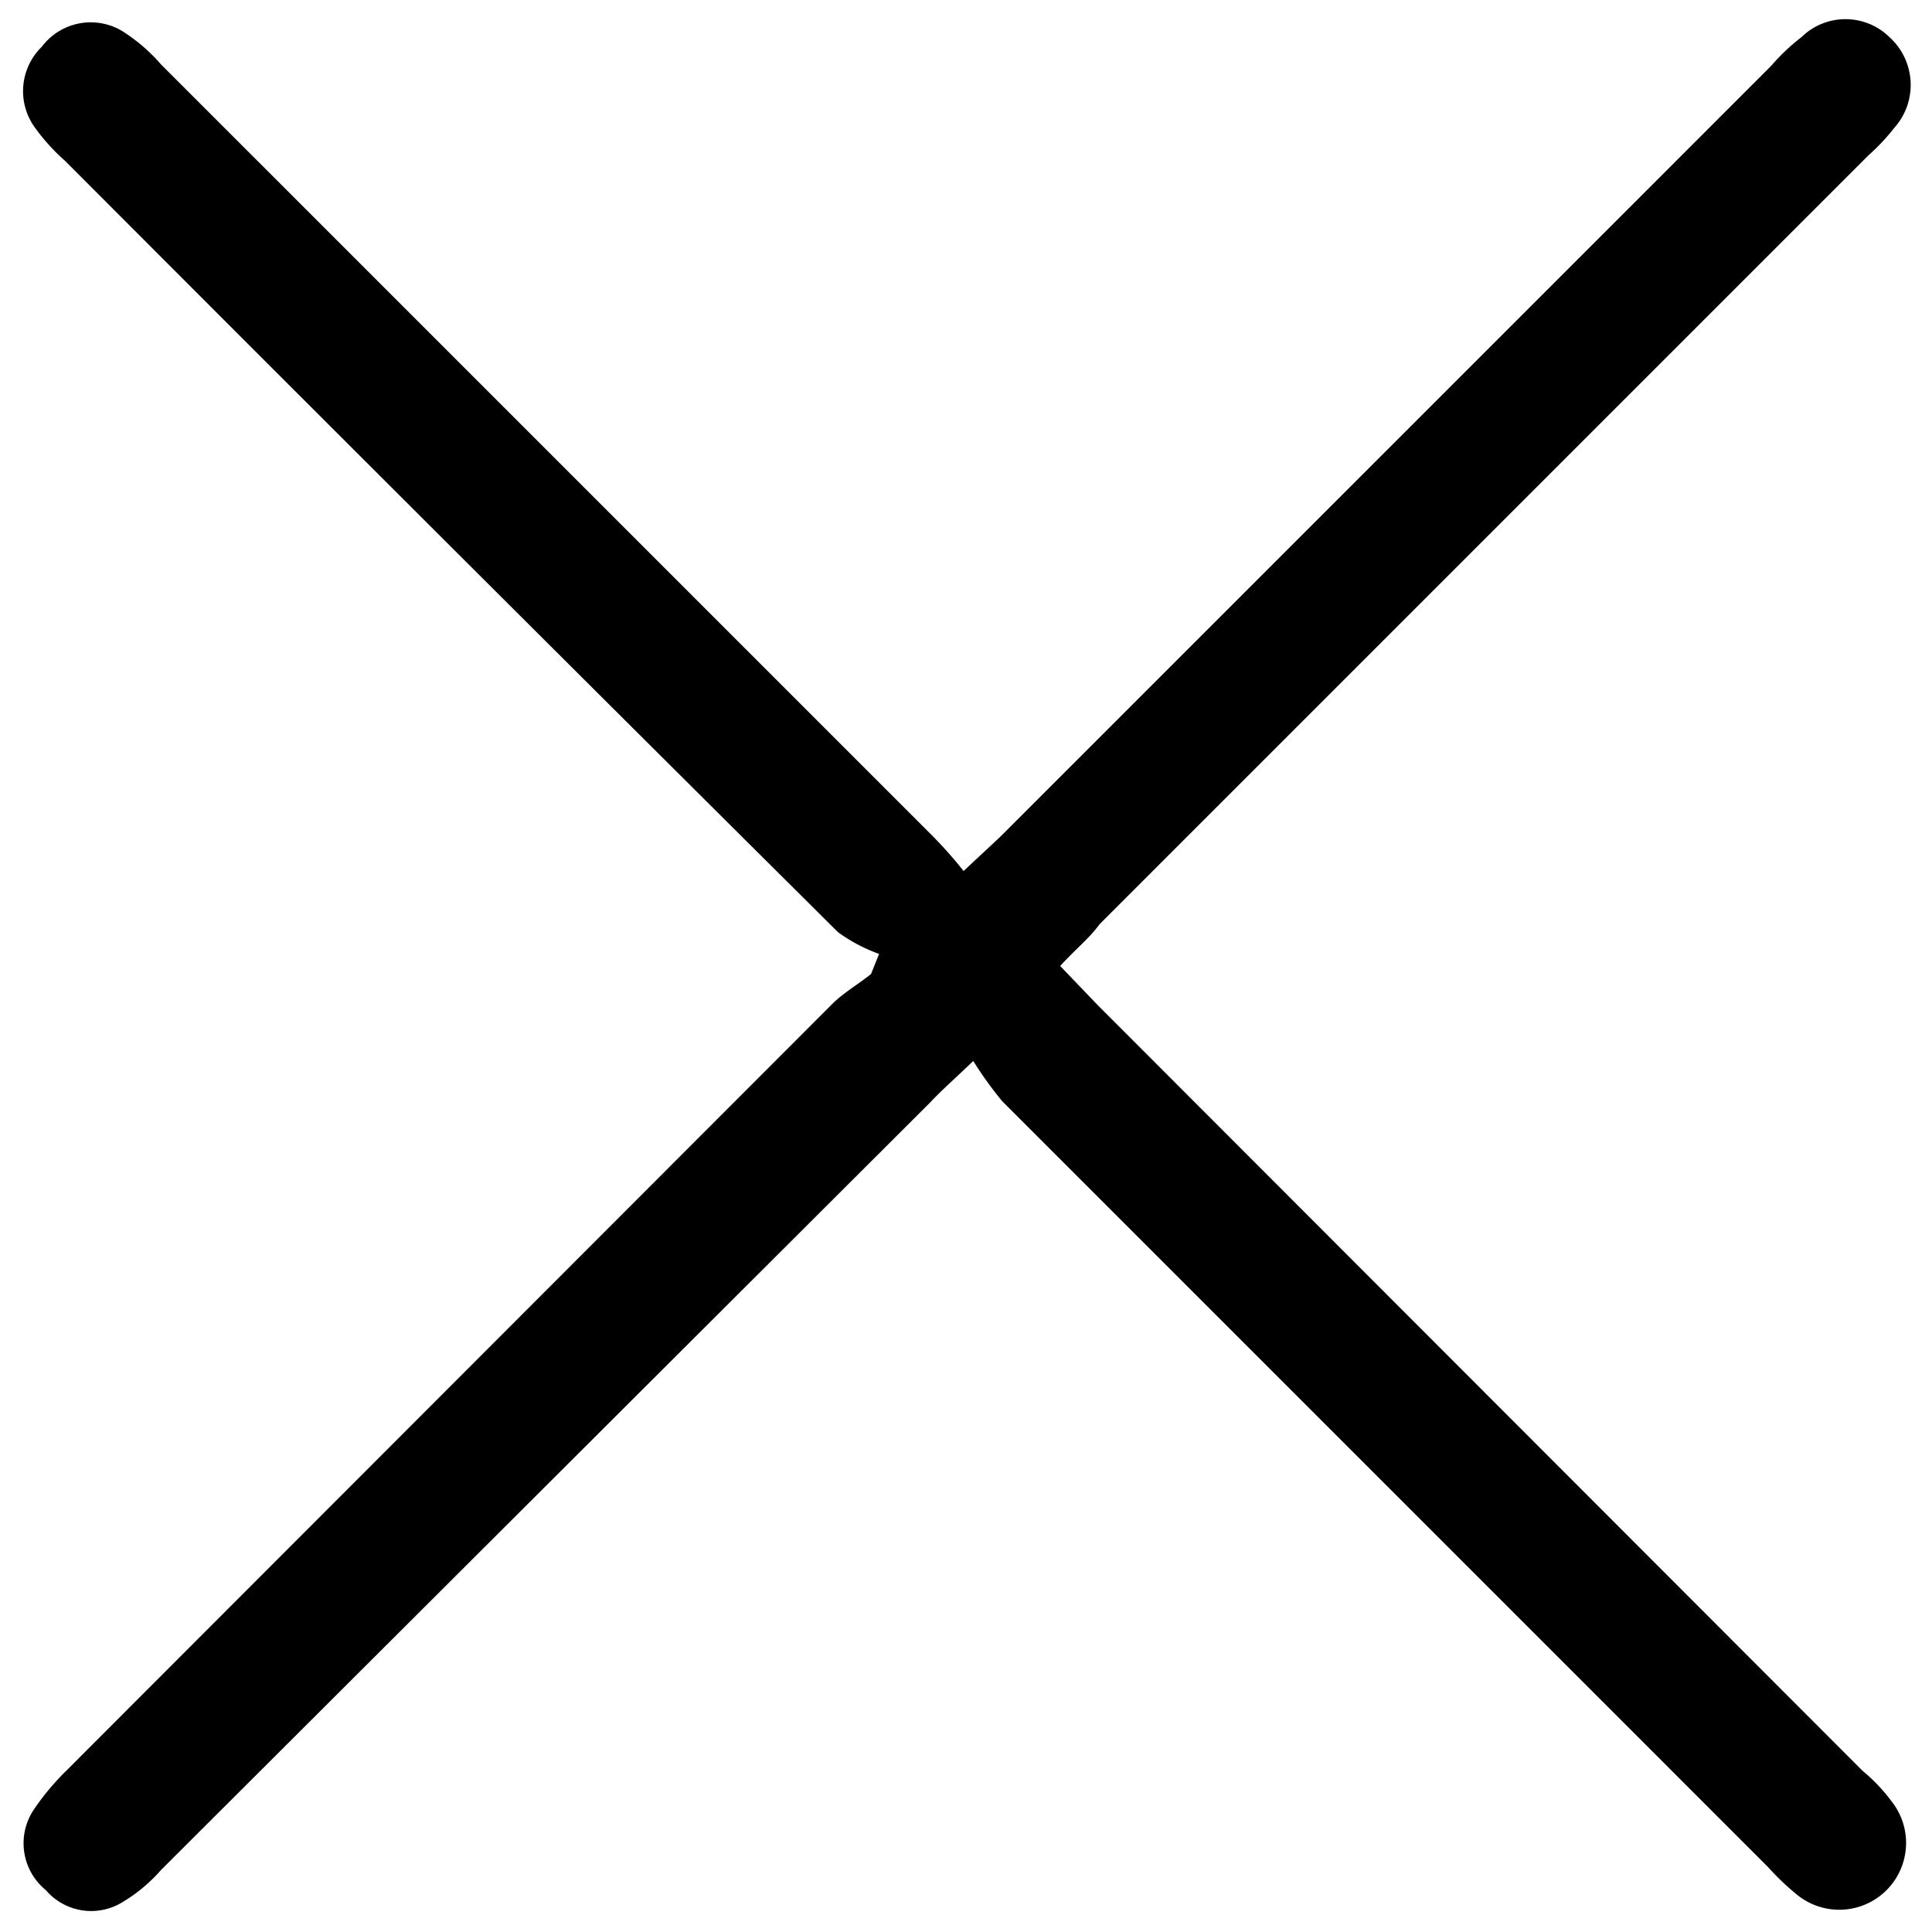
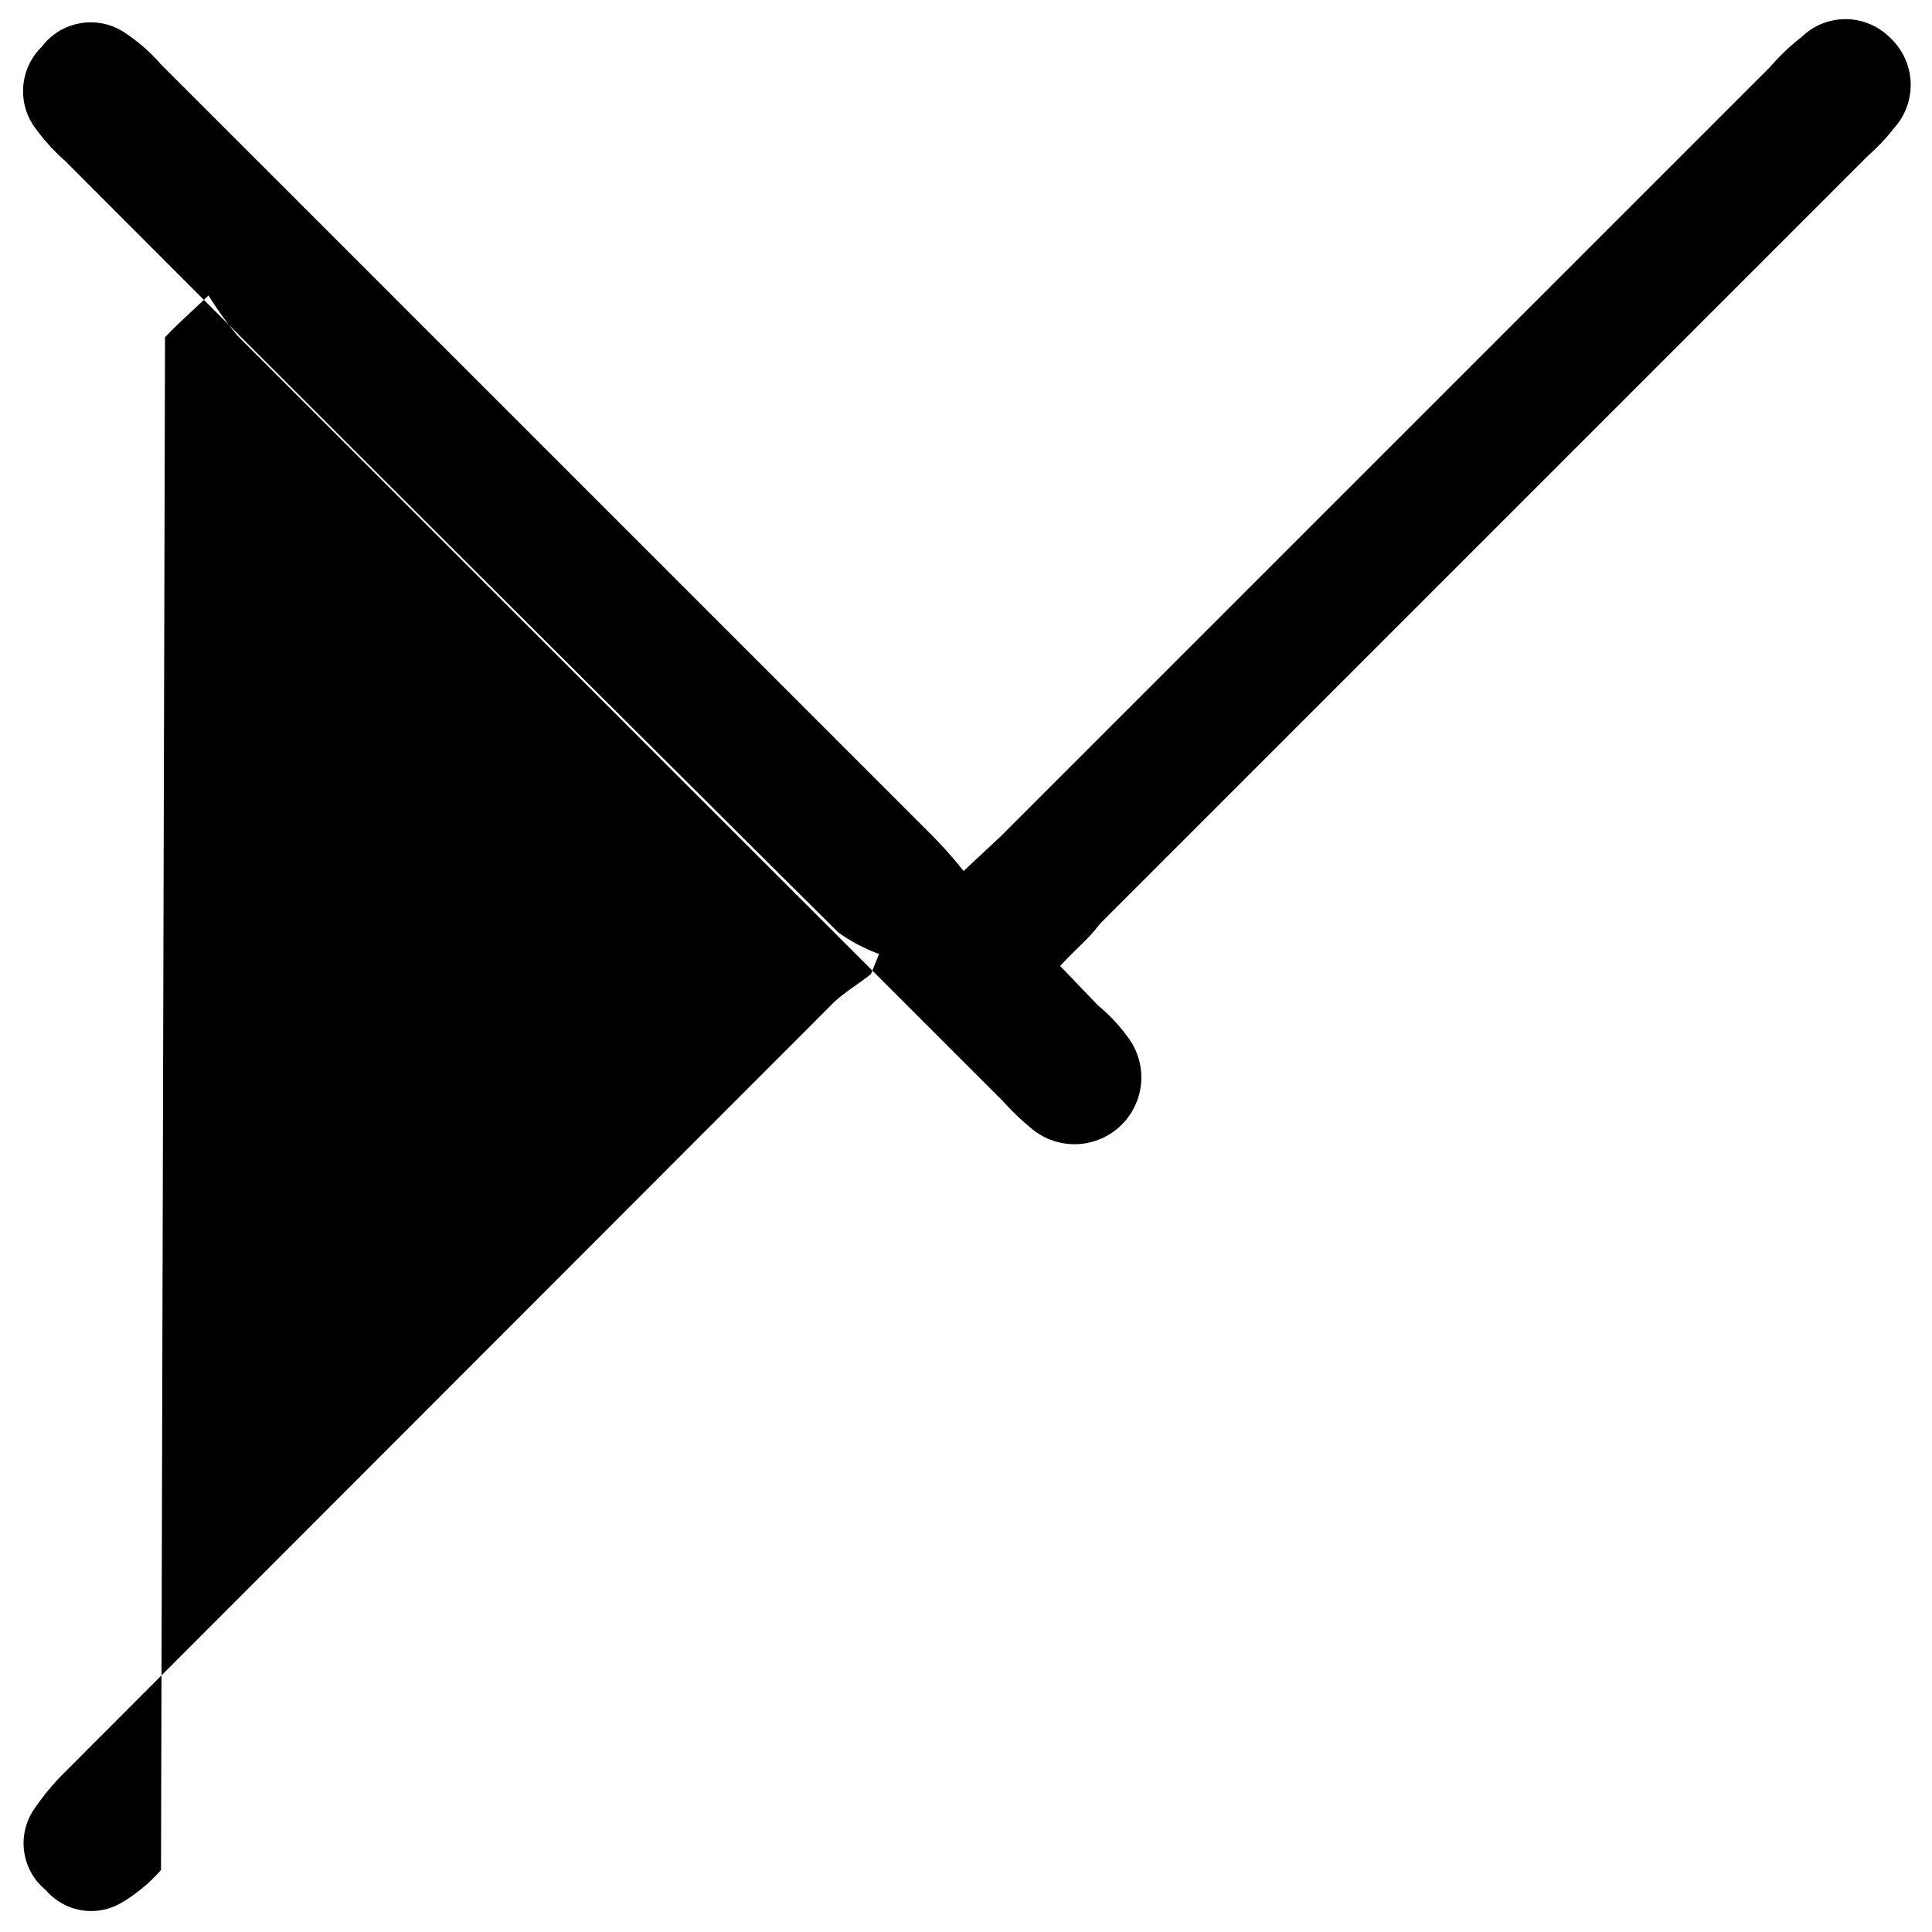
<svg xmlns="http://www.w3.org/2000/svg" id="Layer_1" data-name="Layer 1" viewBox="0 0 24 24">
-   <path d="M13.17,12l.47.49L23.14,22a2.14,2.14,0,0,1,.36.38.83.83,0,0,1-1.16,1.17,3.19,3.19,0,0,1-.38-.36l-9.51-9.51a4.68,4.68,0,0,1-.36-.5c-.25.24-.4.37-.54.52L2,23.23a2,2,0,0,1-.48.4.74.74,0,0,1-.95-.15.75.75,0,0,1-.15-1A3.11,3.11,0,0,1,.82,22l9.54-9.55c.14-.13.31-.23.46-.35l.1-.25a2.06,2.06,0,0,1-.51-.27Q5.6,6.8.81,2a2.53,2.53,0,0,1-.38-.42.77.77,0,0,1,.09-1A.76.76,0,0,1,1.57.42,2.16,2.16,0,0,1,2,.8l9.55,9.55a5.26,5.26,0,0,1,.42.47l.45-.42L22,.82a2.58,2.58,0,0,1,.38-.36.78.78,0,0,1,1.09,0,.8.8,0,0,1,.06,1.13,2.58,2.58,0,0,1-.32.34l-9.55,9.55C13.52,11.67,13.37,11.78,13.17,12Z" />
+   <path d="M13.17,12l.47.49a2.14,2.14,0,0,1,.36.38.83.83,0,0,1-1.16,1.17,3.19,3.19,0,0,1-.38-.36l-9.51-9.51a4.68,4.68,0,0,1-.36-.5c-.25.24-.4.37-.54.52L2,23.23a2,2,0,0,1-.48.4.74.74,0,0,1-.95-.15.75.75,0,0,1-.15-1A3.11,3.11,0,0,1,.82,22l9.54-9.55c.14-.13.31-.23.46-.35l.1-.25a2.06,2.06,0,0,1-.51-.27Q5.6,6.8.81,2a2.53,2.53,0,0,1-.38-.42.77.77,0,0,1,.09-1A.76.76,0,0,1,1.57.42,2.16,2.16,0,0,1,2,.8l9.55,9.55a5.26,5.26,0,0,1,.42.47l.45-.42L22,.82a2.58,2.58,0,0,1,.38-.36.78.78,0,0,1,1.09,0,.8.8,0,0,1,.06,1.13,2.58,2.58,0,0,1-.32.34l-9.55,9.55C13.52,11.67,13.37,11.78,13.17,12Z" />
</svg>